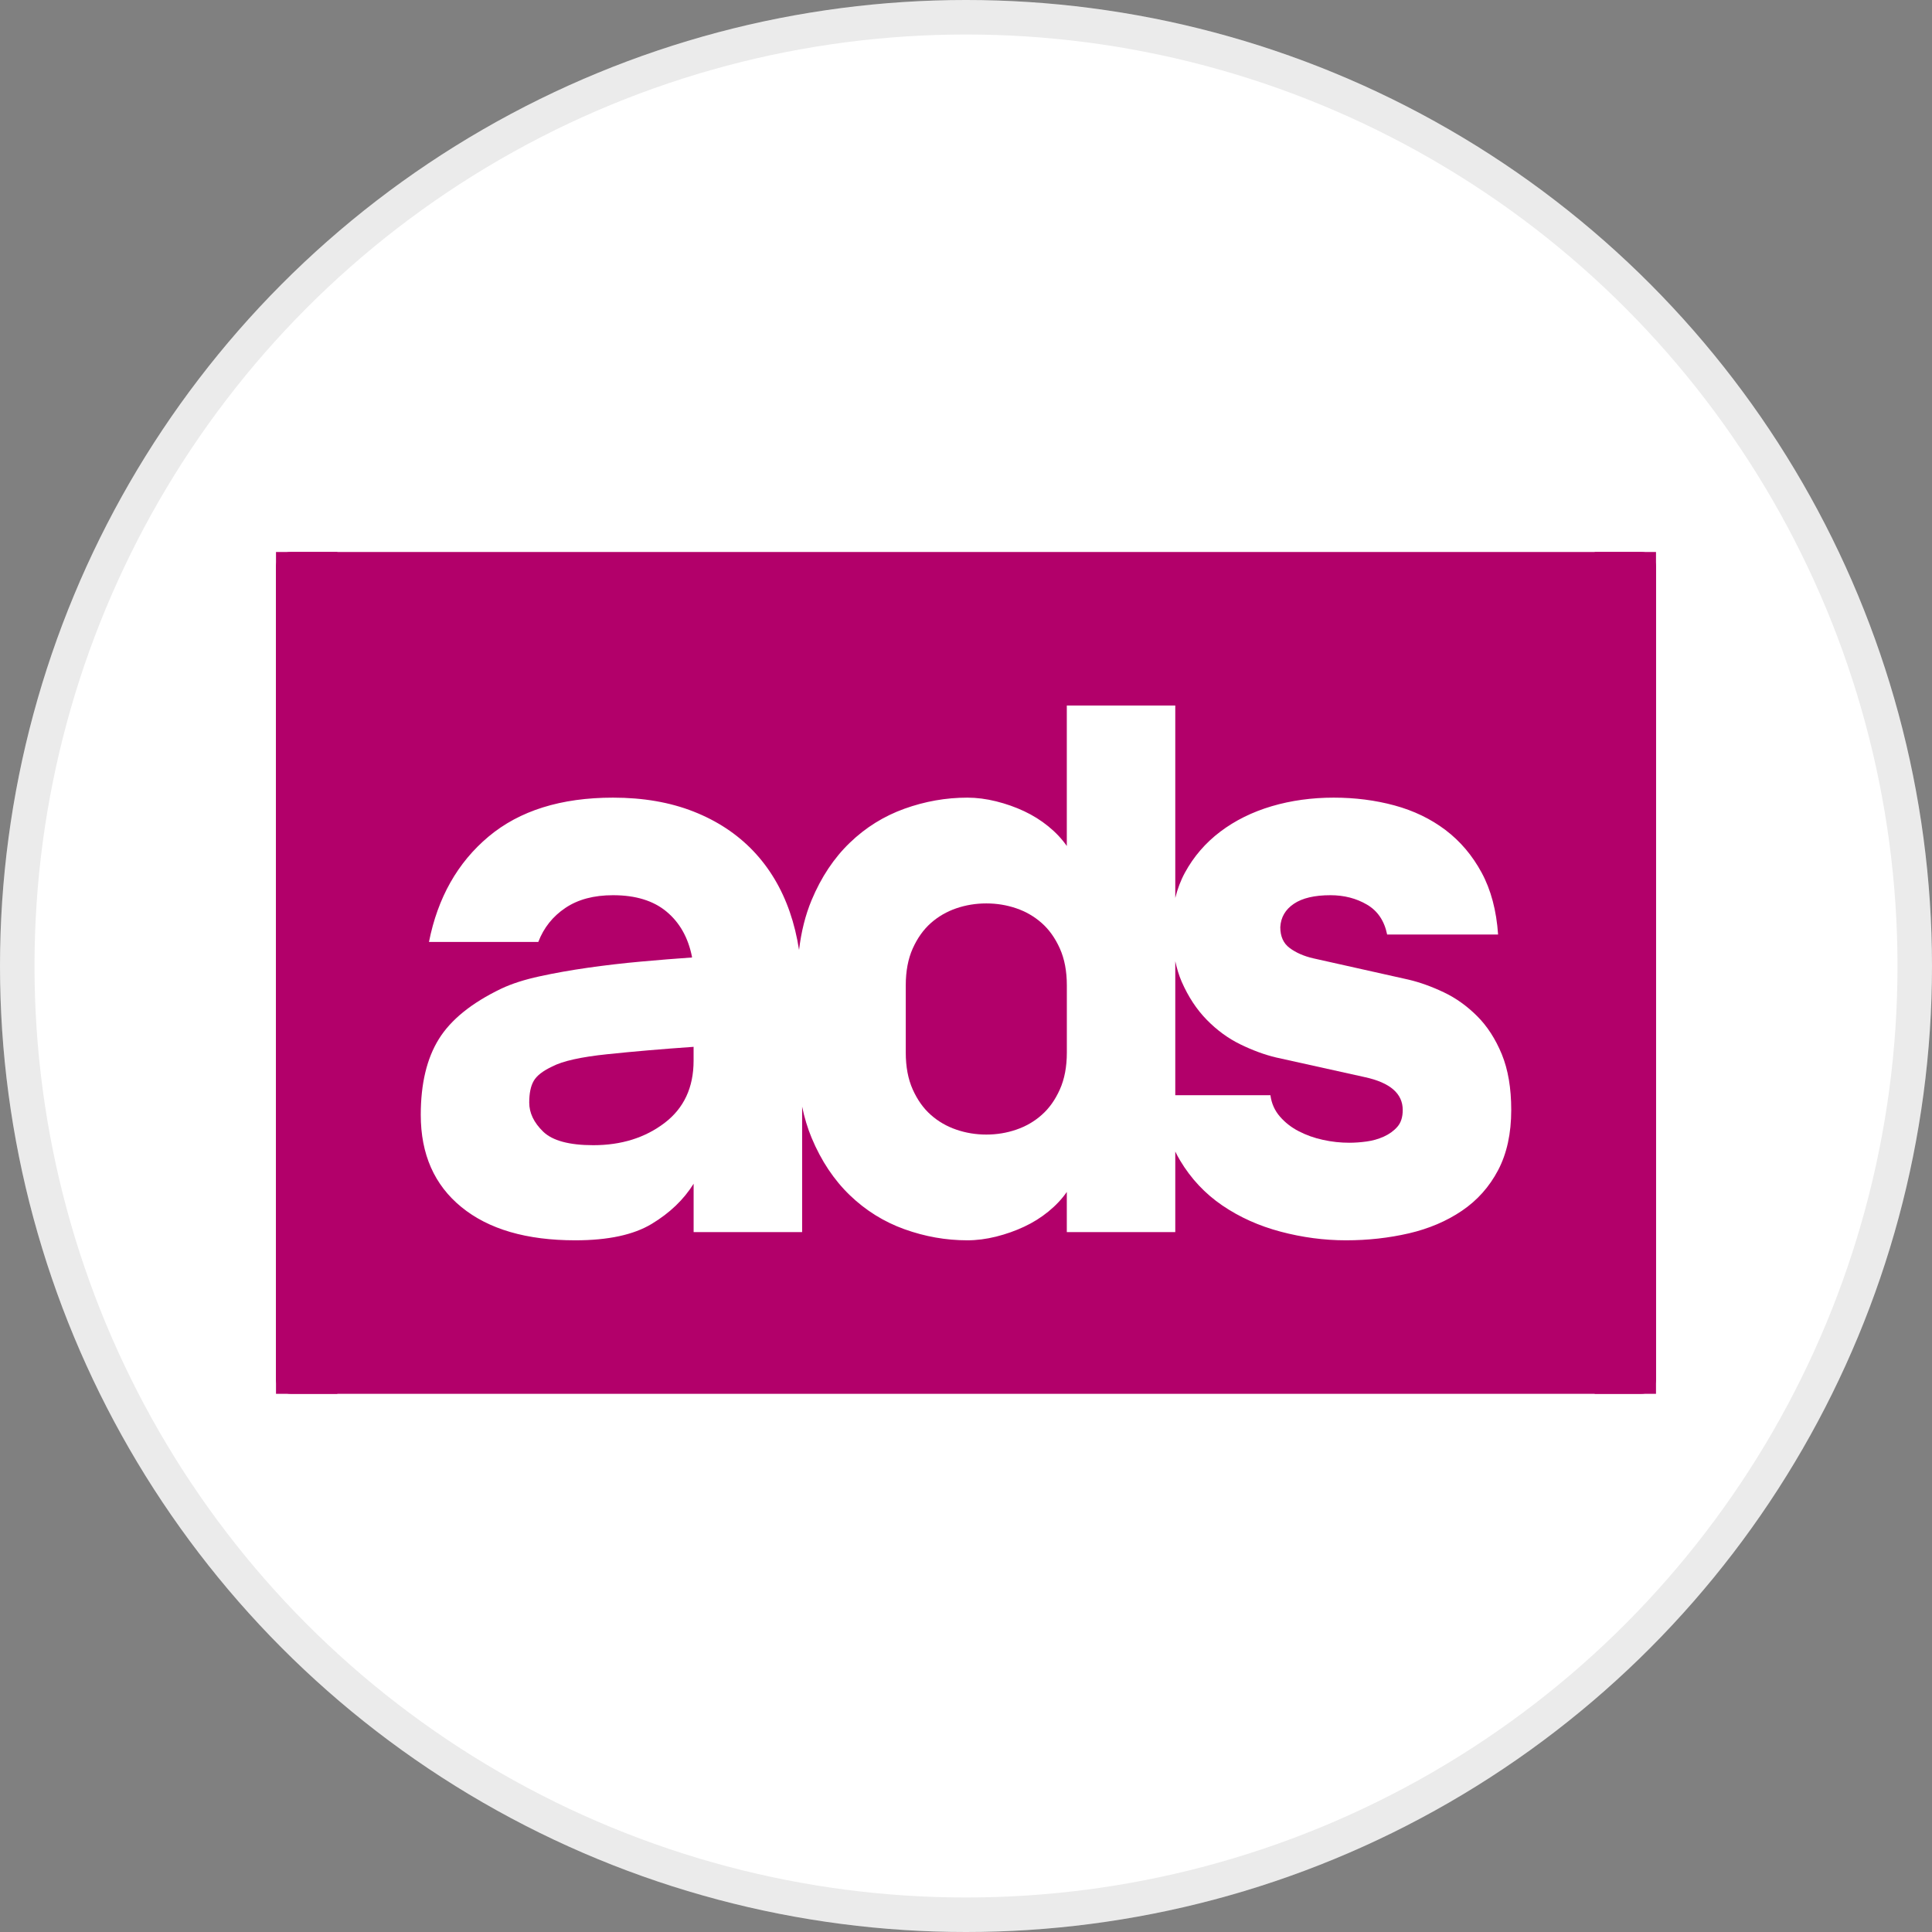
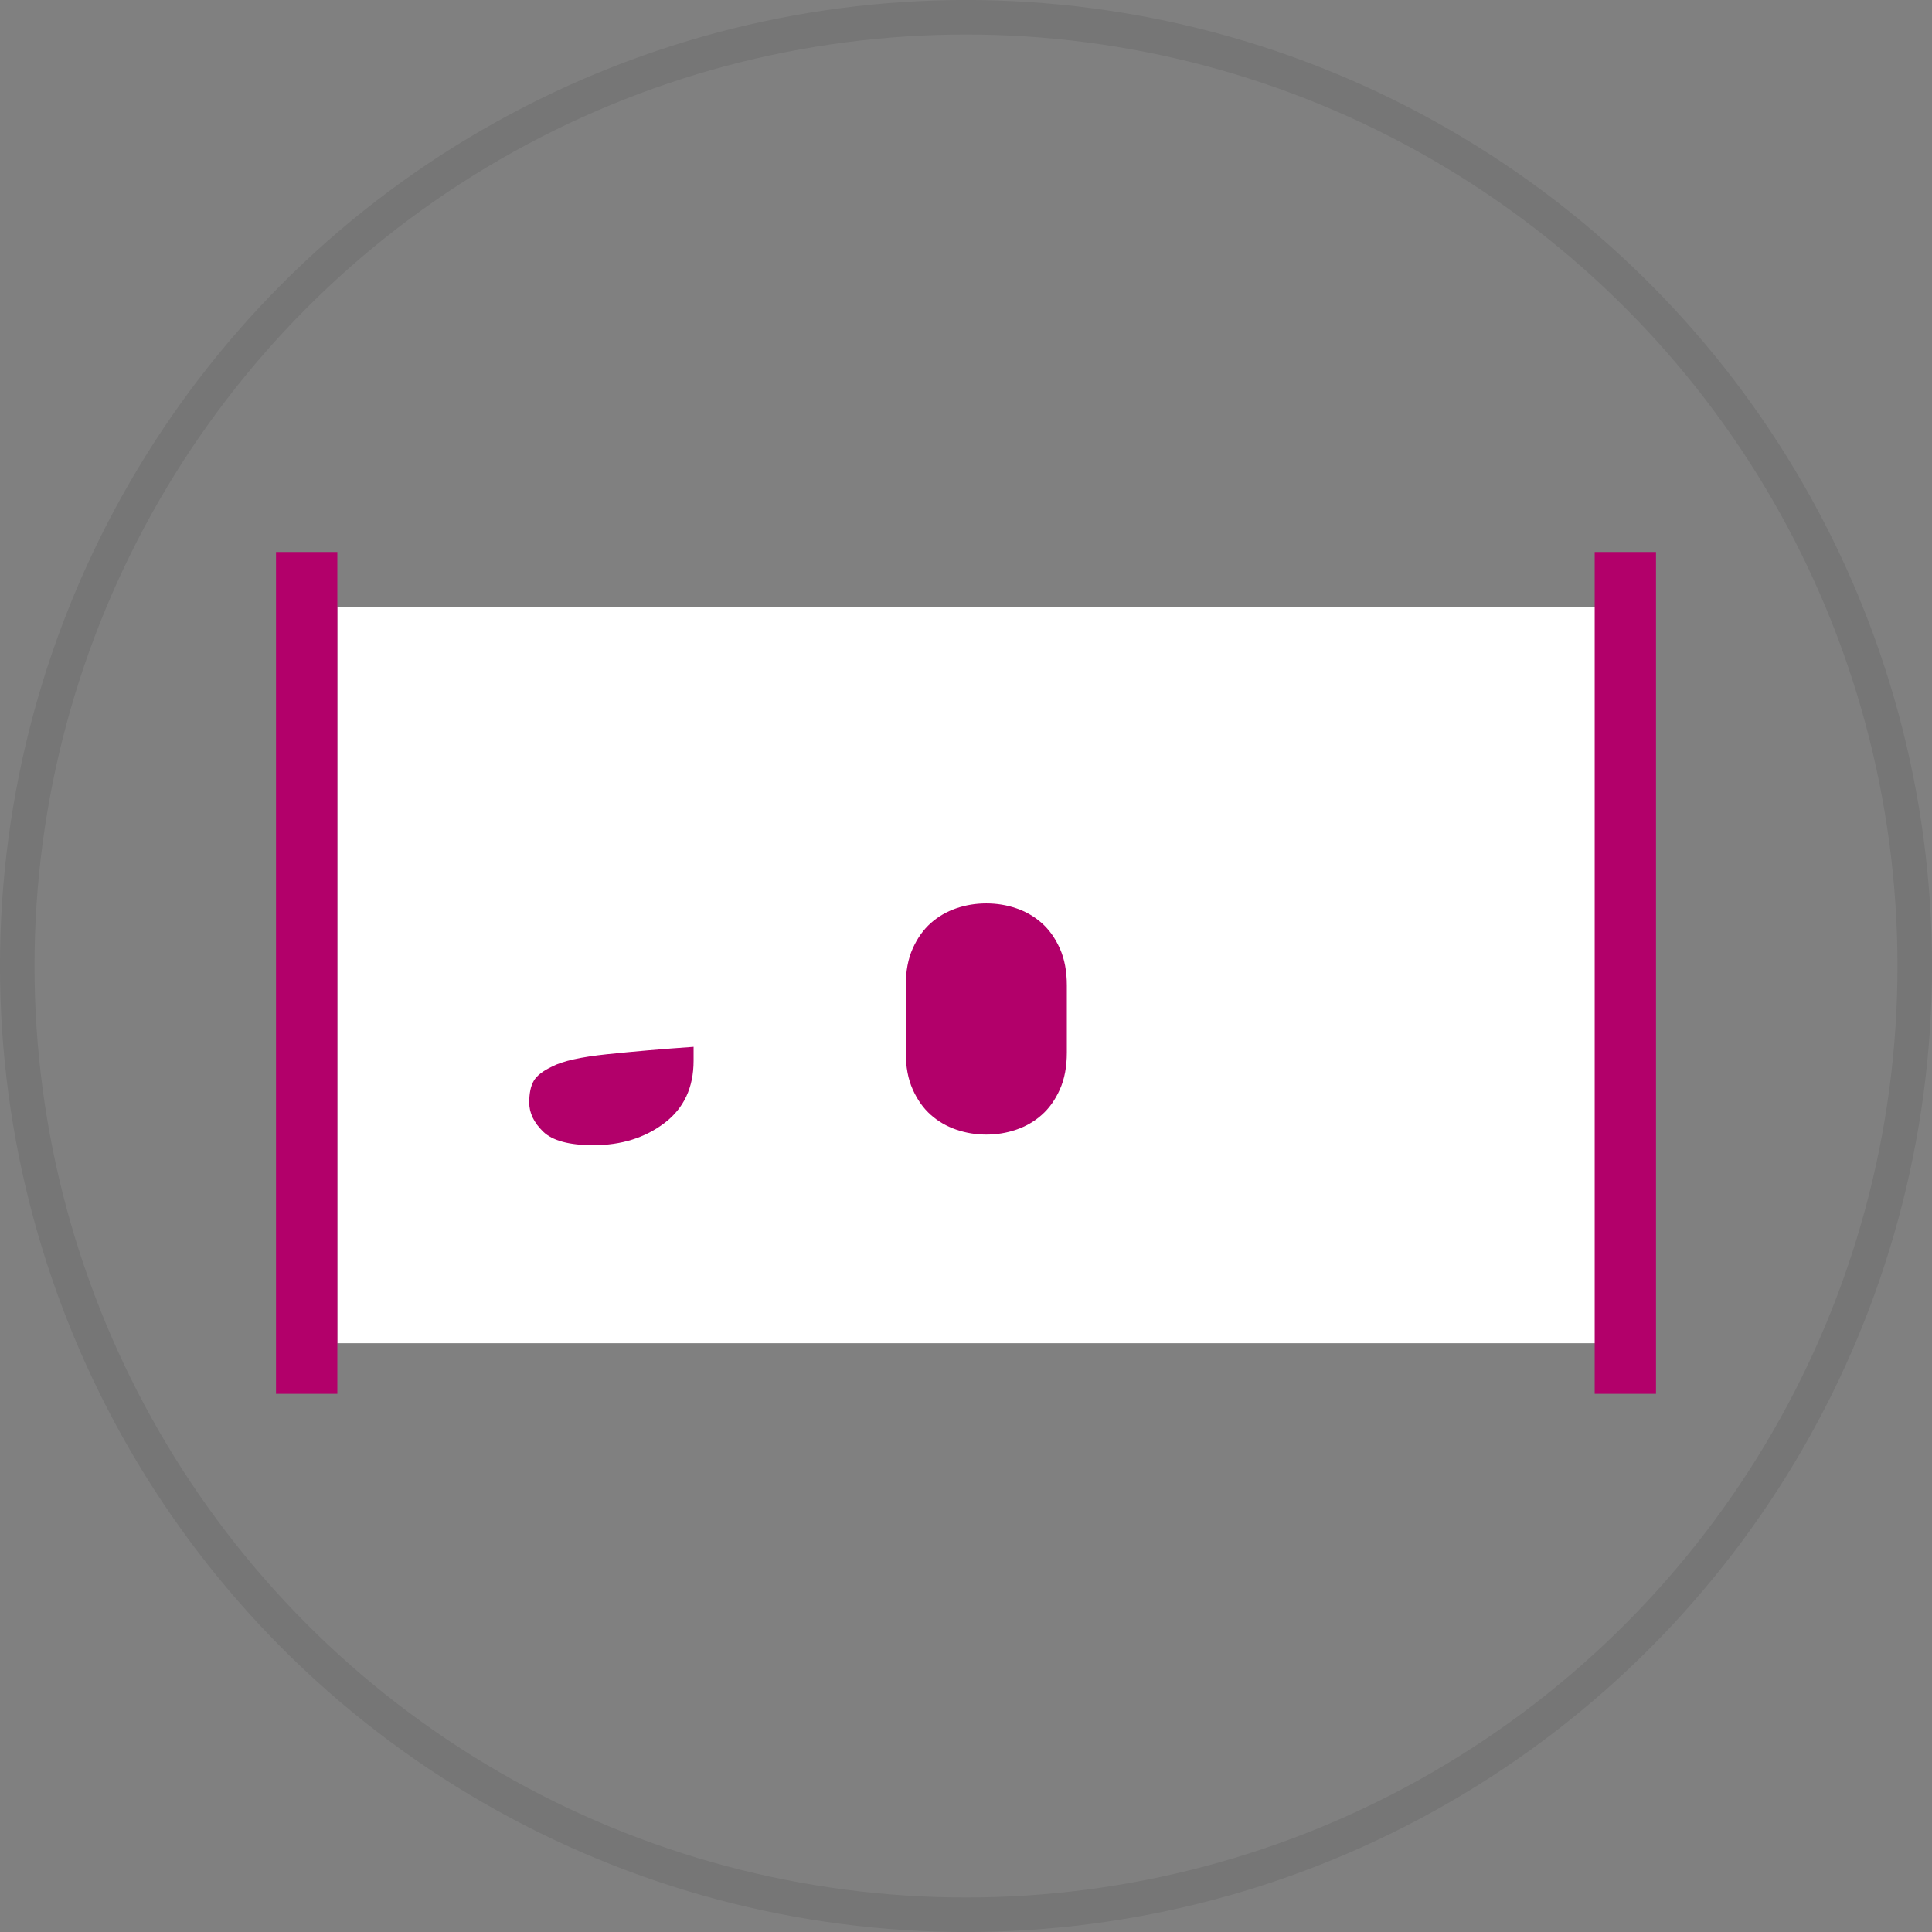
<svg xmlns="http://www.w3.org/2000/svg" width="56" height="56" viewBox="0 0 56 56" fill="none">
  <rect x="0" y="0" width="56" height="56" fill="#808080" stroke="none" />
-   <circle cx="28" cy="28" r="28" fill="white" />
  <circle cx="28" cy="28" r="27.5" stroke="black" stroke-opacity="0.08" />
  <g clip-path="url(#clip0_975_7628)">
    <path d="M46.666 17.601H9.777V38.934H46.666V17.601Z" fill="white" />
    <path d="M16.007 30.913C15.737 31.04 15.558 31.178 15.471 31.329C15.383 31.48 15.34 31.689 15.34 31.959C15.34 32.259 15.475 32.541 15.745 32.802C16.015 33.063 16.499 33.194 17.198 33.194C18.008 33.194 18.695 32.98 19.259 32.552C19.822 32.125 20.104 31.523 20.104 30.747V30.343C19.199 30.406 18.365 30.477 17.603 30.557C16.841 30.636 16.308 30.755 16.007 30.913Z" fill="#B2006A" />
    <path d="M30.196 26.756C29.982 26.566 29.736 26.423 29.458 26.328C29.18 26.233 28.89 26.186 28.589 26.186C28.287 26.186 27.997 26.233 27.719 26.328C27.441 26.423 27.195 26.566 26.98 26.756C26.766 26.946 26.591 27.192 26.456 27.492C26.321 27.793 26.254 28.15 26.254 28.561V30.51C26.254 30.922 26.321 31.278 26.456 31.579C26.591 31.88 26.766 32.126 26.98 32.315C27.195 32.506 27.441 32.648 27.719 32.743C27.997 32.839 28.287 32.886 28.589 32.886C28.89 32.886 29.18 32.839 29.458 32.743C29.736 32.648 29.982 32.506 30.196 32.315C30.411 32.126 30.585 31.88 30.72 31.579C30.855 31.278 30.923 30.922 30.923 30.51V28.561C30.923 28.15 30.855 27.793 30.72 27.492C30.585 27.192 30.411 26.946 30.196 26.756Z" fill="#B2006A" />
-     <path d="M43.423 33.919C43.169 34.402 42.819 34.794 42.374 35.095C41.93 35.396 41.418 35.614 40.838 35.749C40.258 35.883 39.651 35.951 39.016 35.951C38.38 35.951 37.749 35.867 37.122 35.701C36.494 35.535 35.931 35.282 35.43 34.941C34.93 34.6 34.521 34.165 34.204 33.634C34.154 33.551 34.109 33.465 34.066 33.378V35.713H30.922V34.549C30.779 34.755 30.6 34.945 30.386 35.119C30.171 35.294 29.937 35.44 29.683 35.558C29.429 35.677 29.159 35.772 28.873 35.844C28.587 35.915 28.309 35.951 28.039 35.951C27.42 35.951 26.813 35.844 26.217 35.63C25.622 35.416 25.093 35.087 24.633 34.644C24.172 34.2 23.803 33.646 23.525 32.981C23.408 32.7 23.317 32.398 23.25 32.076V35.713H20.105V34.311C19.819 34.771 19.414 35.159 18.89 35.475C18.366 35.792 17.628 35.951 16.675 35.951C15.261 35.951 14.161 35.63 13.375 34.988C12.589 34.347 12.196 33.456 12.196 32.315C12.196 31.412 12.371 30.68 12.72 30.118C13.069 29.555 13.673 29.068 14.531 28.656C14.832 28.514 15.201 28.395 15.639 28.3C16.075 28.205 16.544 28.121 17.044 28.05C17.544 27.979 18.056 27.919 18.58 27.872C19.105 27.824 19.597 27.785 20.057 27.753V27.73C19.946 27.175 19.7 26.74 19.319 26.423C18.938 26.106 18.422 25.948 17.77 25.948C17.214 25.948 16.754 26.07 16.389 26.316C16.023 26.561 15.761 26.89 15.603 27.302H12.434C12.688 26.019 13.264 25.001 14.161 24.249C15.059 23.497 16.261 23.12 17.77 23.12C18.644 23.12 19.422 23.255 20.105 23.524C20.788 23.793 21.363 24.174 21.832 24.664C22.3 25.156 22.654 25.746 22.892 26.434C23.012 26.78 23.101 27.148 23.161 27.535C23.224 27.004 23.345 26.522 23.525 26.09C23.803 25.425 24.172 24.87 24.633 24.427C25.093 23.983 25.622 23.655 26.217 23.441C26.813 23.227 27.42 23.12 28.039 23.12C28.309 23.12 28.587 23.156 28.873 23.227C29.159 23.298 29.429 23.393 29.683 23.512C29.937 23.631 30.171 23.777 30.386 23.952C30.6 24.126 30.779 24.316 30.922 24.522V20.449H34.066V26.027C34.13 25.767 34.222 25.522 34.346 25.294C34.6 24.827 34.942 24.431 35.371 24.106C35.8 23.782 36.296 23.536 36.86 23.369C37.423 23.203 38.023 23.12 38.658 23.12C39.278 23.12 39.865 23.195 40.421 23.346C40.977 23.497 41.469 23.734 41.898 24.058C42.327 24.383 42.676 24.795 42.946 25.294C43.216 25.793 43.375 26.391 43.423 27.088H40.207C40.127 26.692 39.933 26.403 39.623 26.221C39.313 26.039 38.96 25.948 38.563 25.948C38.102 25.948 37.749 26.031 37.503 26.197C37.257 26.363 37.125 26.589 37.11 26.874C37.11 27.144 37.201 27.346 37.384 27.48C37.566 27.615 37.792 27.714 38.063 27.777L40.826 28.395C41.16 28.474 41.501 28.597 41.85 28.763C42.2 28.929 42.521 29.159 42.815 29.452C43.109 29.745 43.347 30.114 43.53 30.557C43.712 31.001 43.804 31.539 43.804 32.173C43.804 32.854 43.677 33.436 43.423 33.919ZM47.577 16H8.423C8.19 16 8 16.189 8 16.422V39.978C8 40.211 8.19 40.4 8.423 40.4H47.577C47.81 40.4 48 40.211 48 39.978V16.422C48 16.189 47.81 16 47.577 16Z" fill="#B2006A" />
-     <path d="M39.563 31.222L36.991 30.652C36.657 30.573 36.312 30.446 35.954 30.272C35.597 30.098 35.272 29.86 34.978 29.559C34.684 29.259 34.442 28.89 34.251 28.454C34.172 28.273 34.113 28.073 34.066 27.862V31.745H36.824C36.855 31.983 36.947 32.188 37.098 32.363C37.249 32.537 37.431 32.68 37.646 32.79C37.86 32.901 38.094 32.985 38.349 33.04C38.602 33.096 38.857 33.123 39.111 33.123C39.27 33.123 39.436 33.111 39.611 33.087C39.786 33.064 39.952 33.016 40.111 32.945C40.27 32.873 40.401 32.778 40.504 32.66C40.608 32.541 40.659 32.379 40.659 32.173C40.659 31.698 40.294 31.381 39.563 31.222Z" fill="#B2006A" />
    <path d="M9.778 16H8V40.4H9.778V16Z" fill="#B2006A" />
    <path d="M48 16H46.223V40.4H48V16Z" fill="#B2006A" />
  </g>
  <defs>
    <clipPath id="clip0_975_7628">
      <rect width="40" height="24.4" fill="white" transform="translate(8 16)" />
    </clipPath>
  </defs>
</svg>